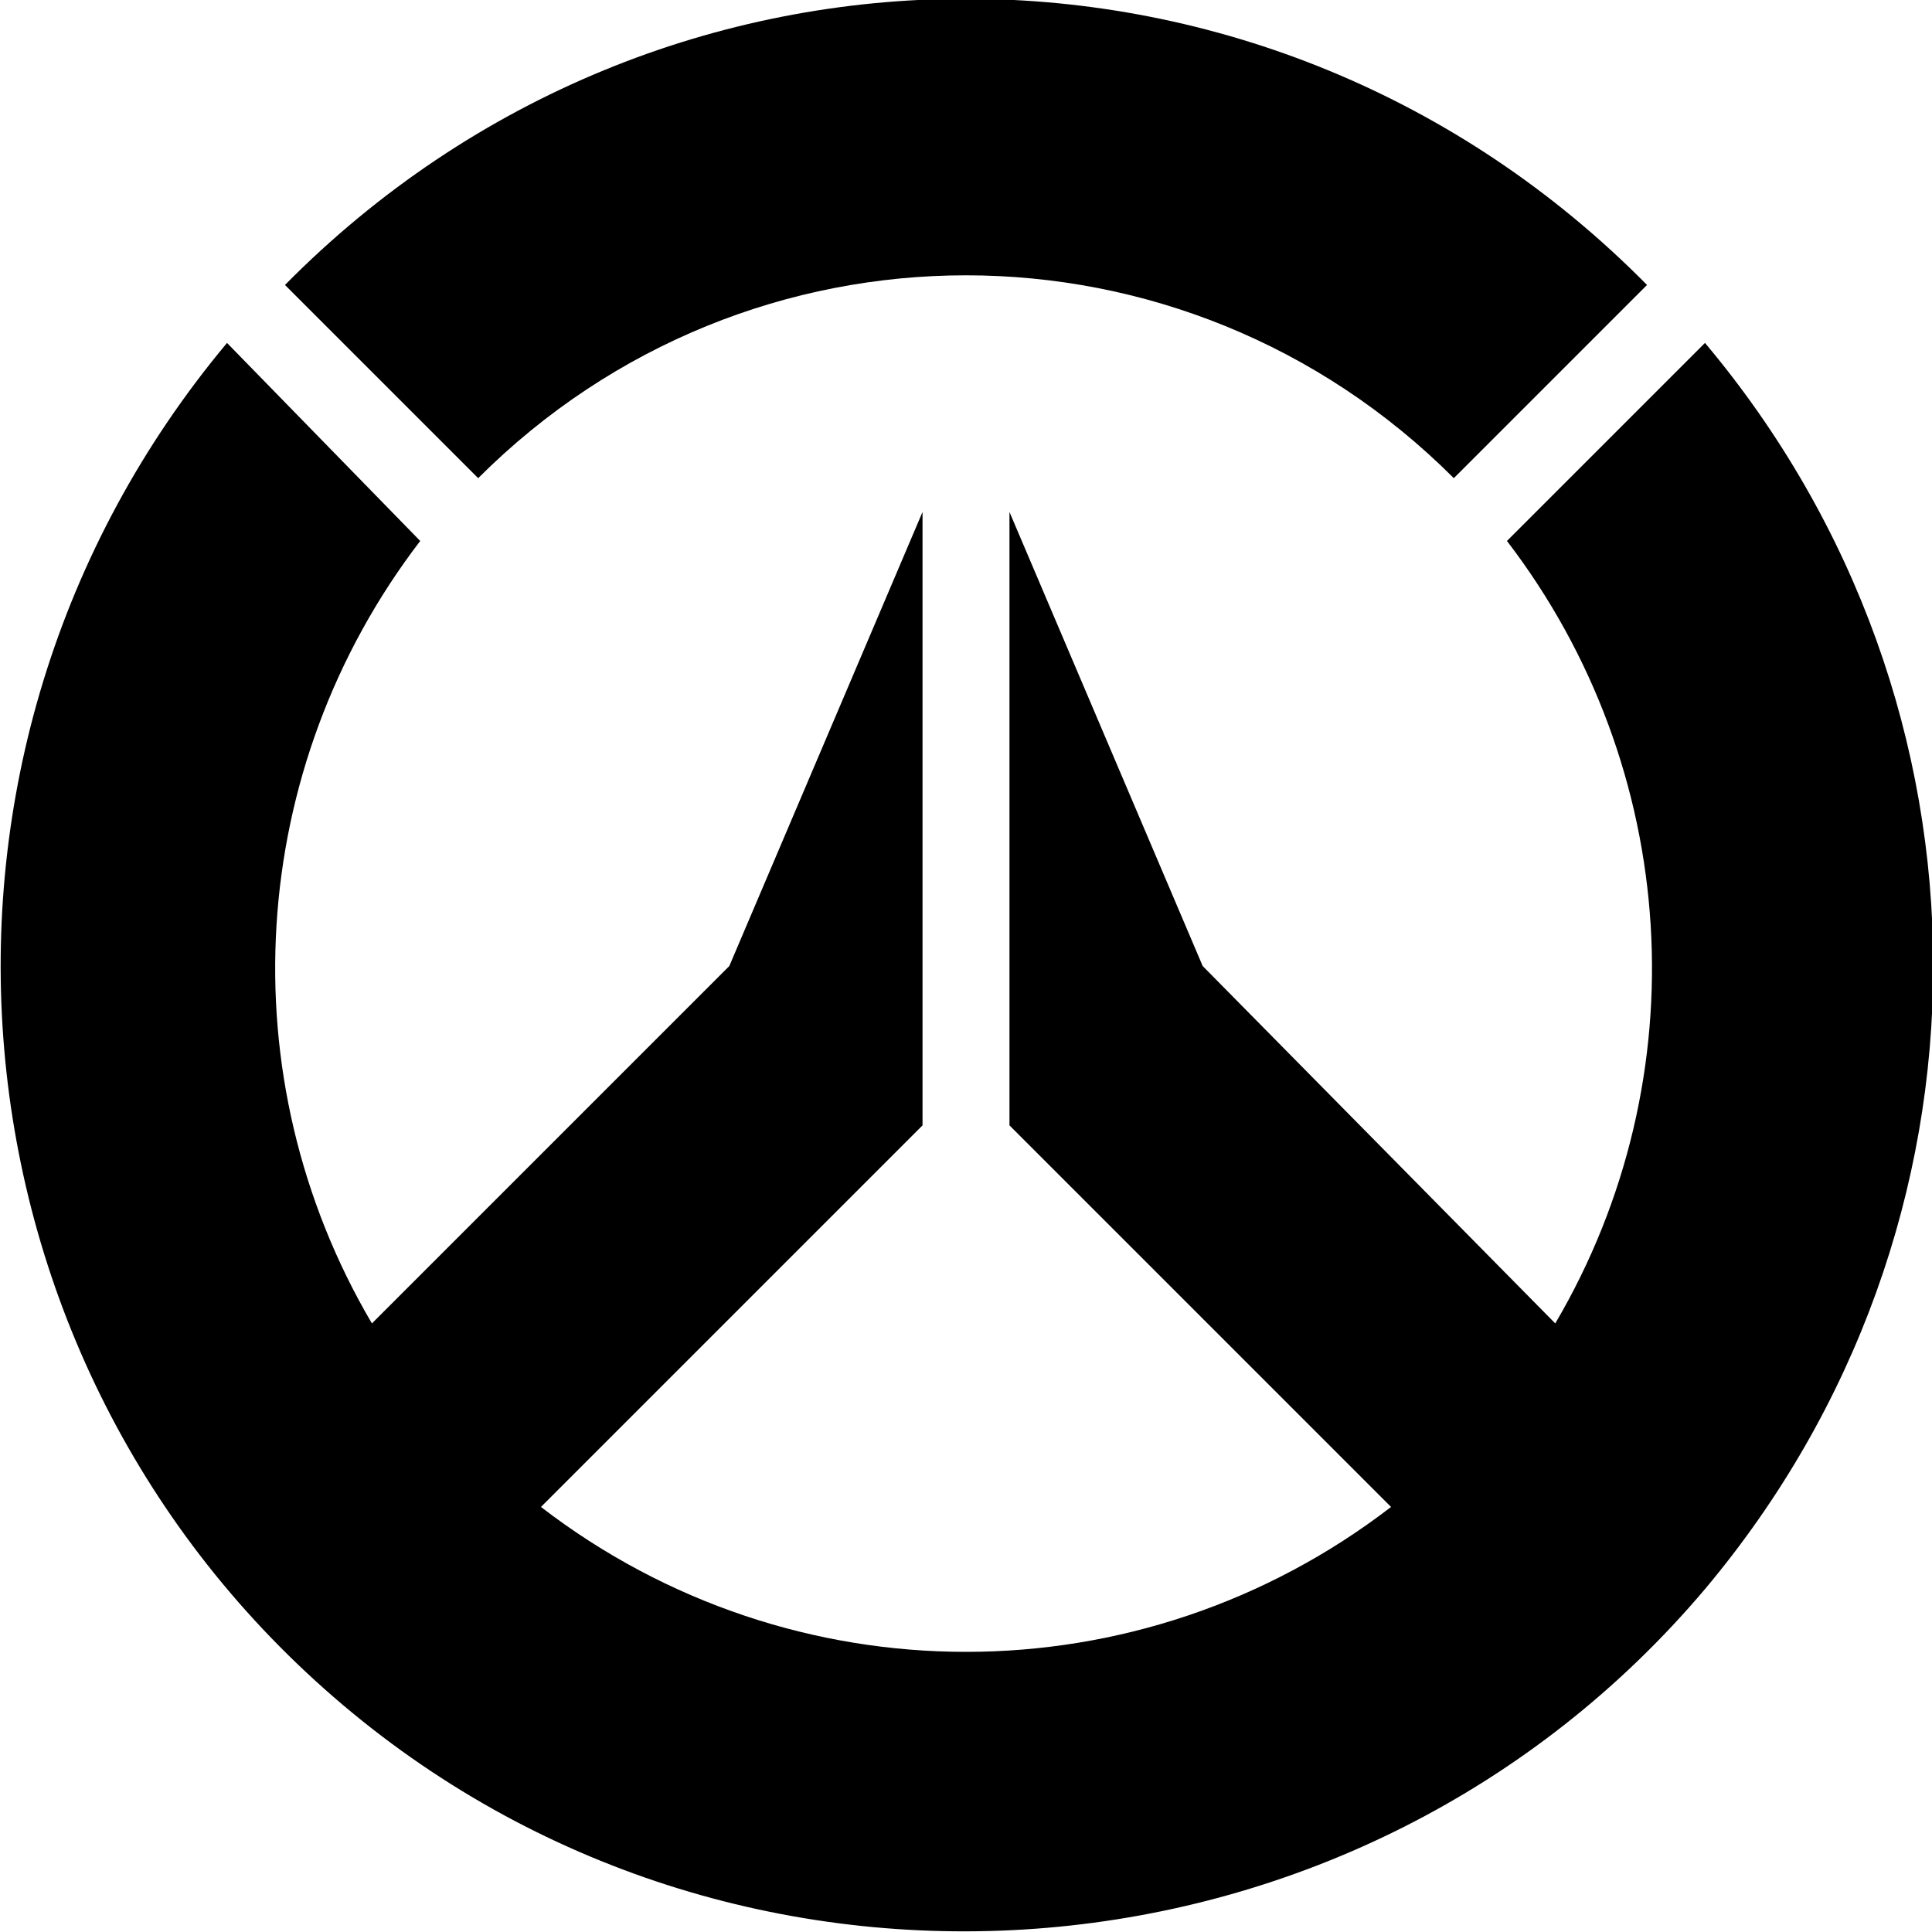
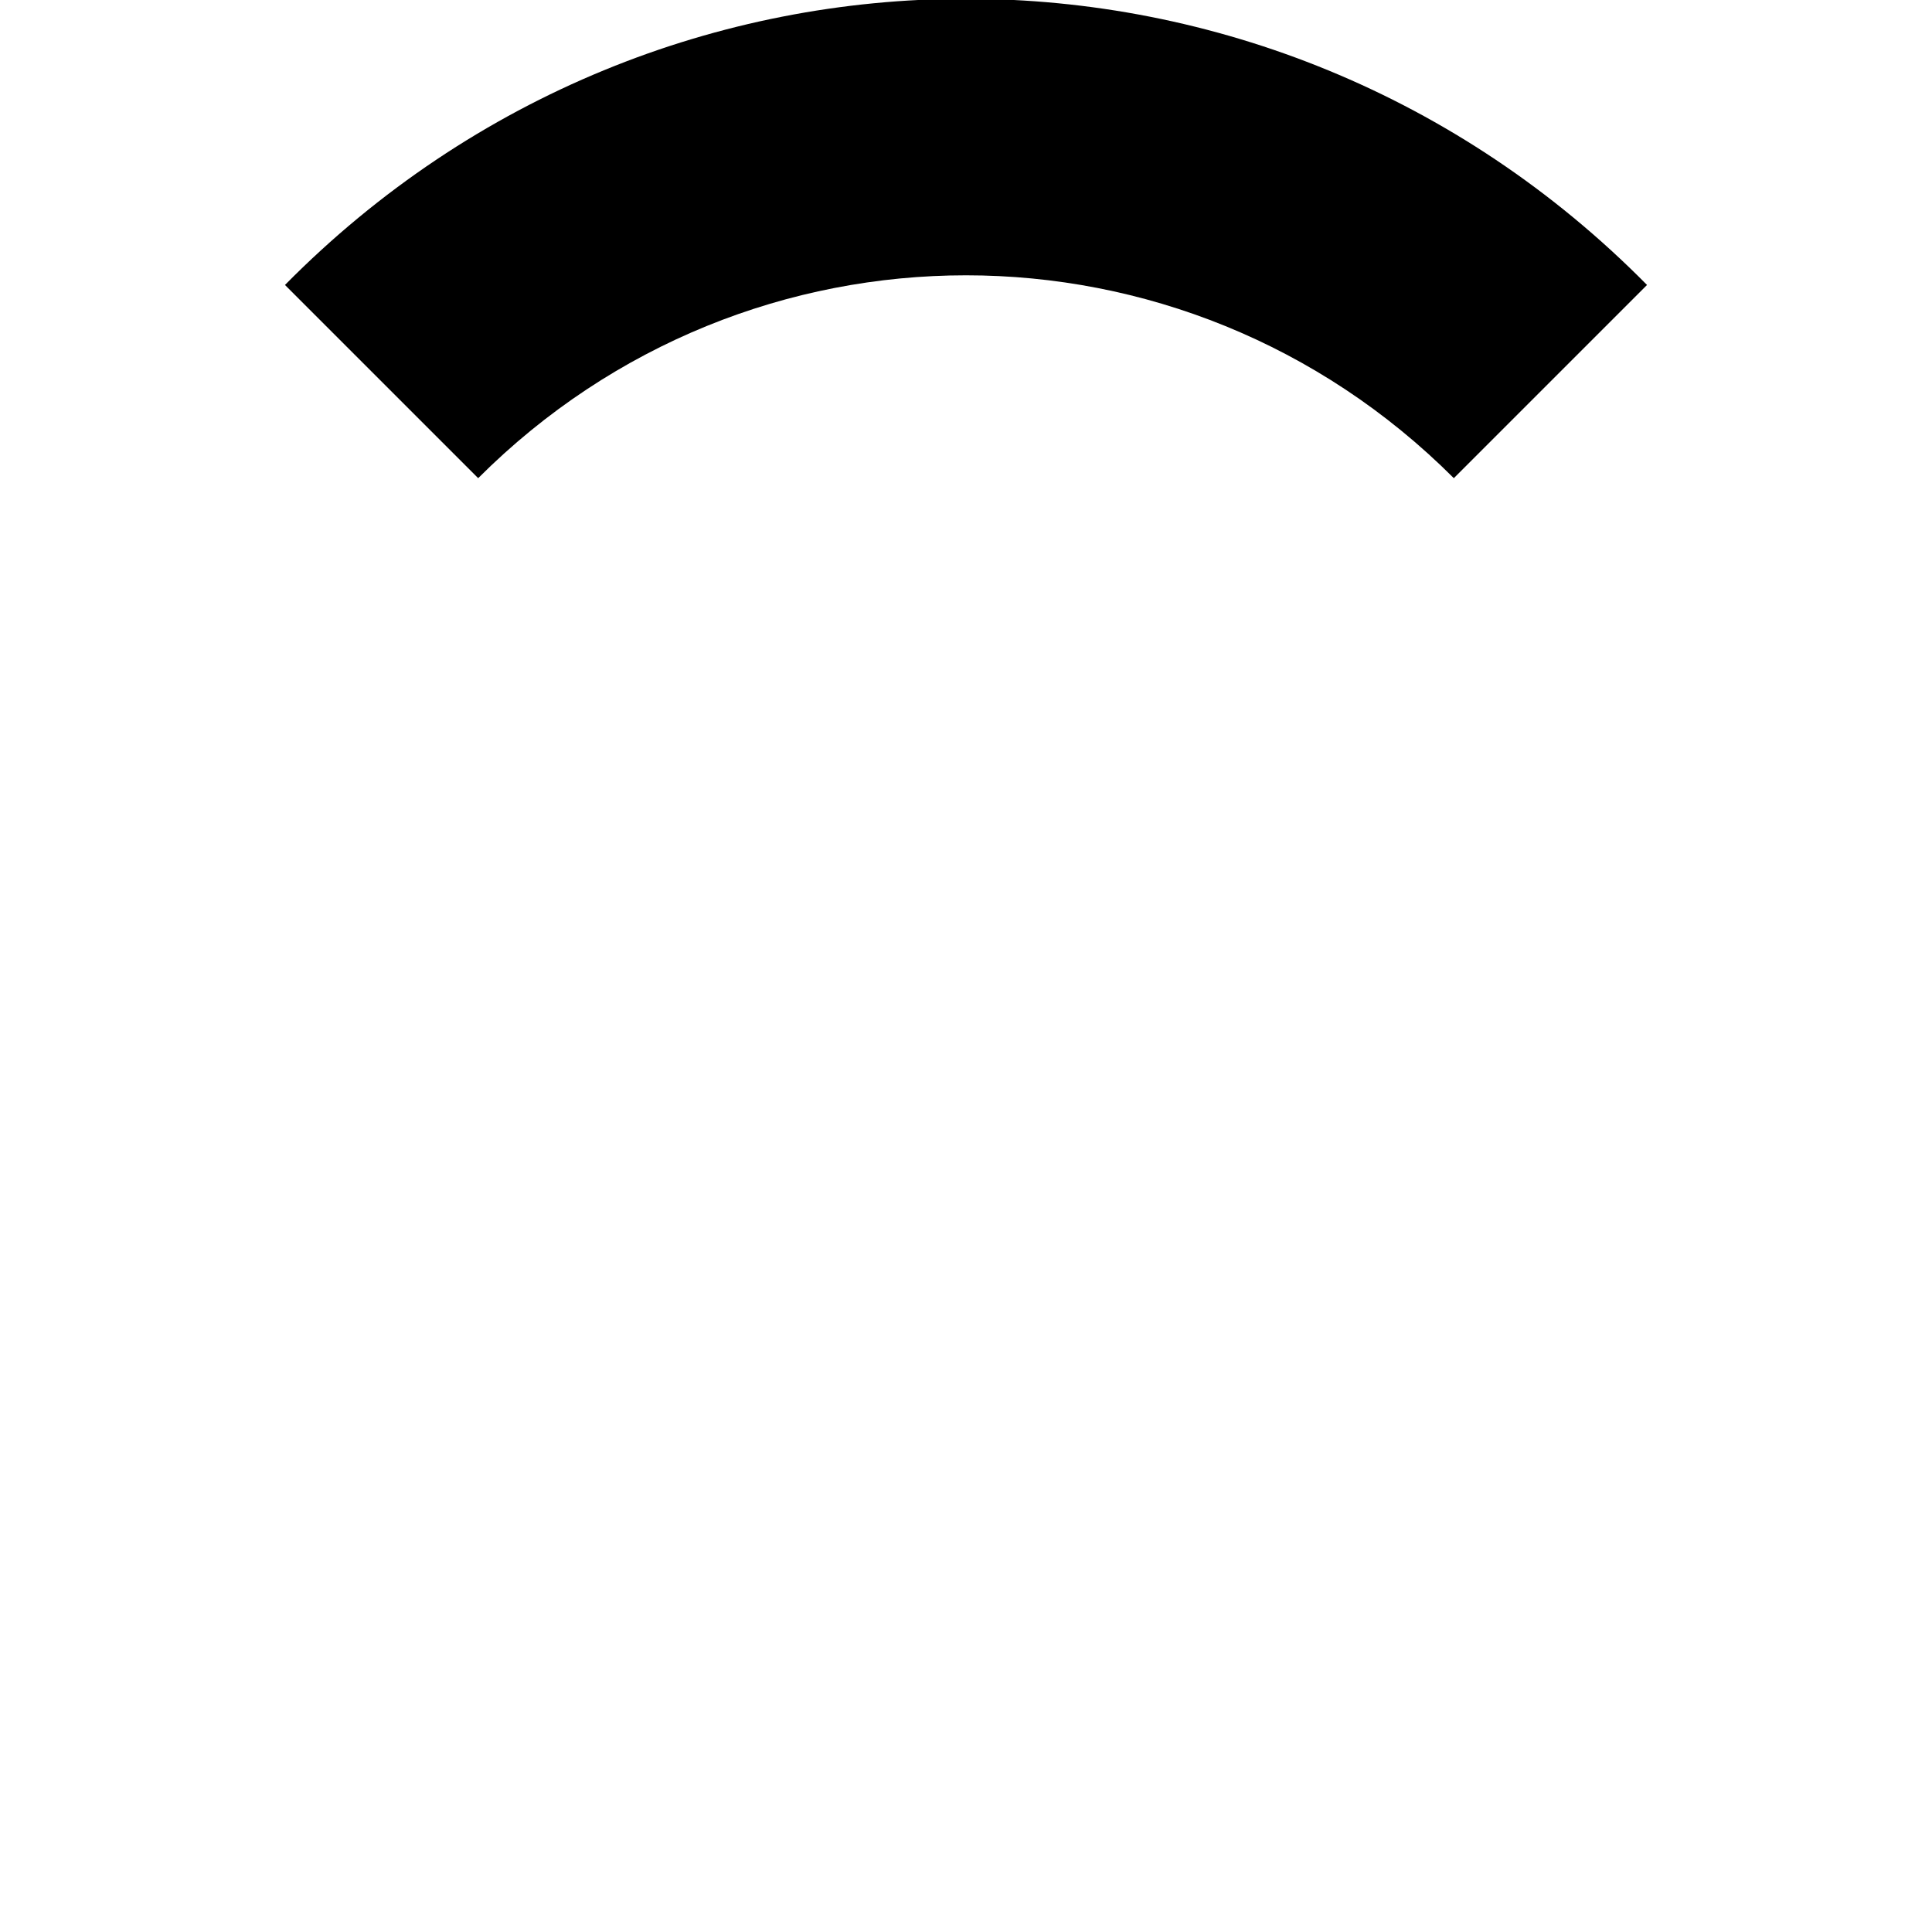
<svg xmlns="http://www.w3.org/2000/svg" version="1.1" id="Layer_1" x="0px" y="0px" viewBox="0 0 40 40" style="enable-background:new 0 0 40 40;" xml:space="preserve">
  <path d="M9.9,9.9c5.6-5.6,14.6-5.6,20.2,0l4-4C26.3-2,13.7-2,5.9,5.9c0,0,0,0,0,0L9.9,9.9z" />
-   <path d="M35.3,7.1l-4.1,4.1c3.6,4.7,4,11.1,1,16.2L24.9,20l-4-9.4h0v12.7l7.9,7.9c-5.2,4-12.4,4-17.6,0l7.9-7.9V10.6l-4,9.4  l-7.4,7.4c-3-5.1-2.6-11.5,1-16.2L4.7,7.1c-7.1,8.5-6,21.1,2.4,28.2s21.1,6,28.2-2.4C41.6,25.4,41.6,14.6,35.3,7.1" />
</svg>